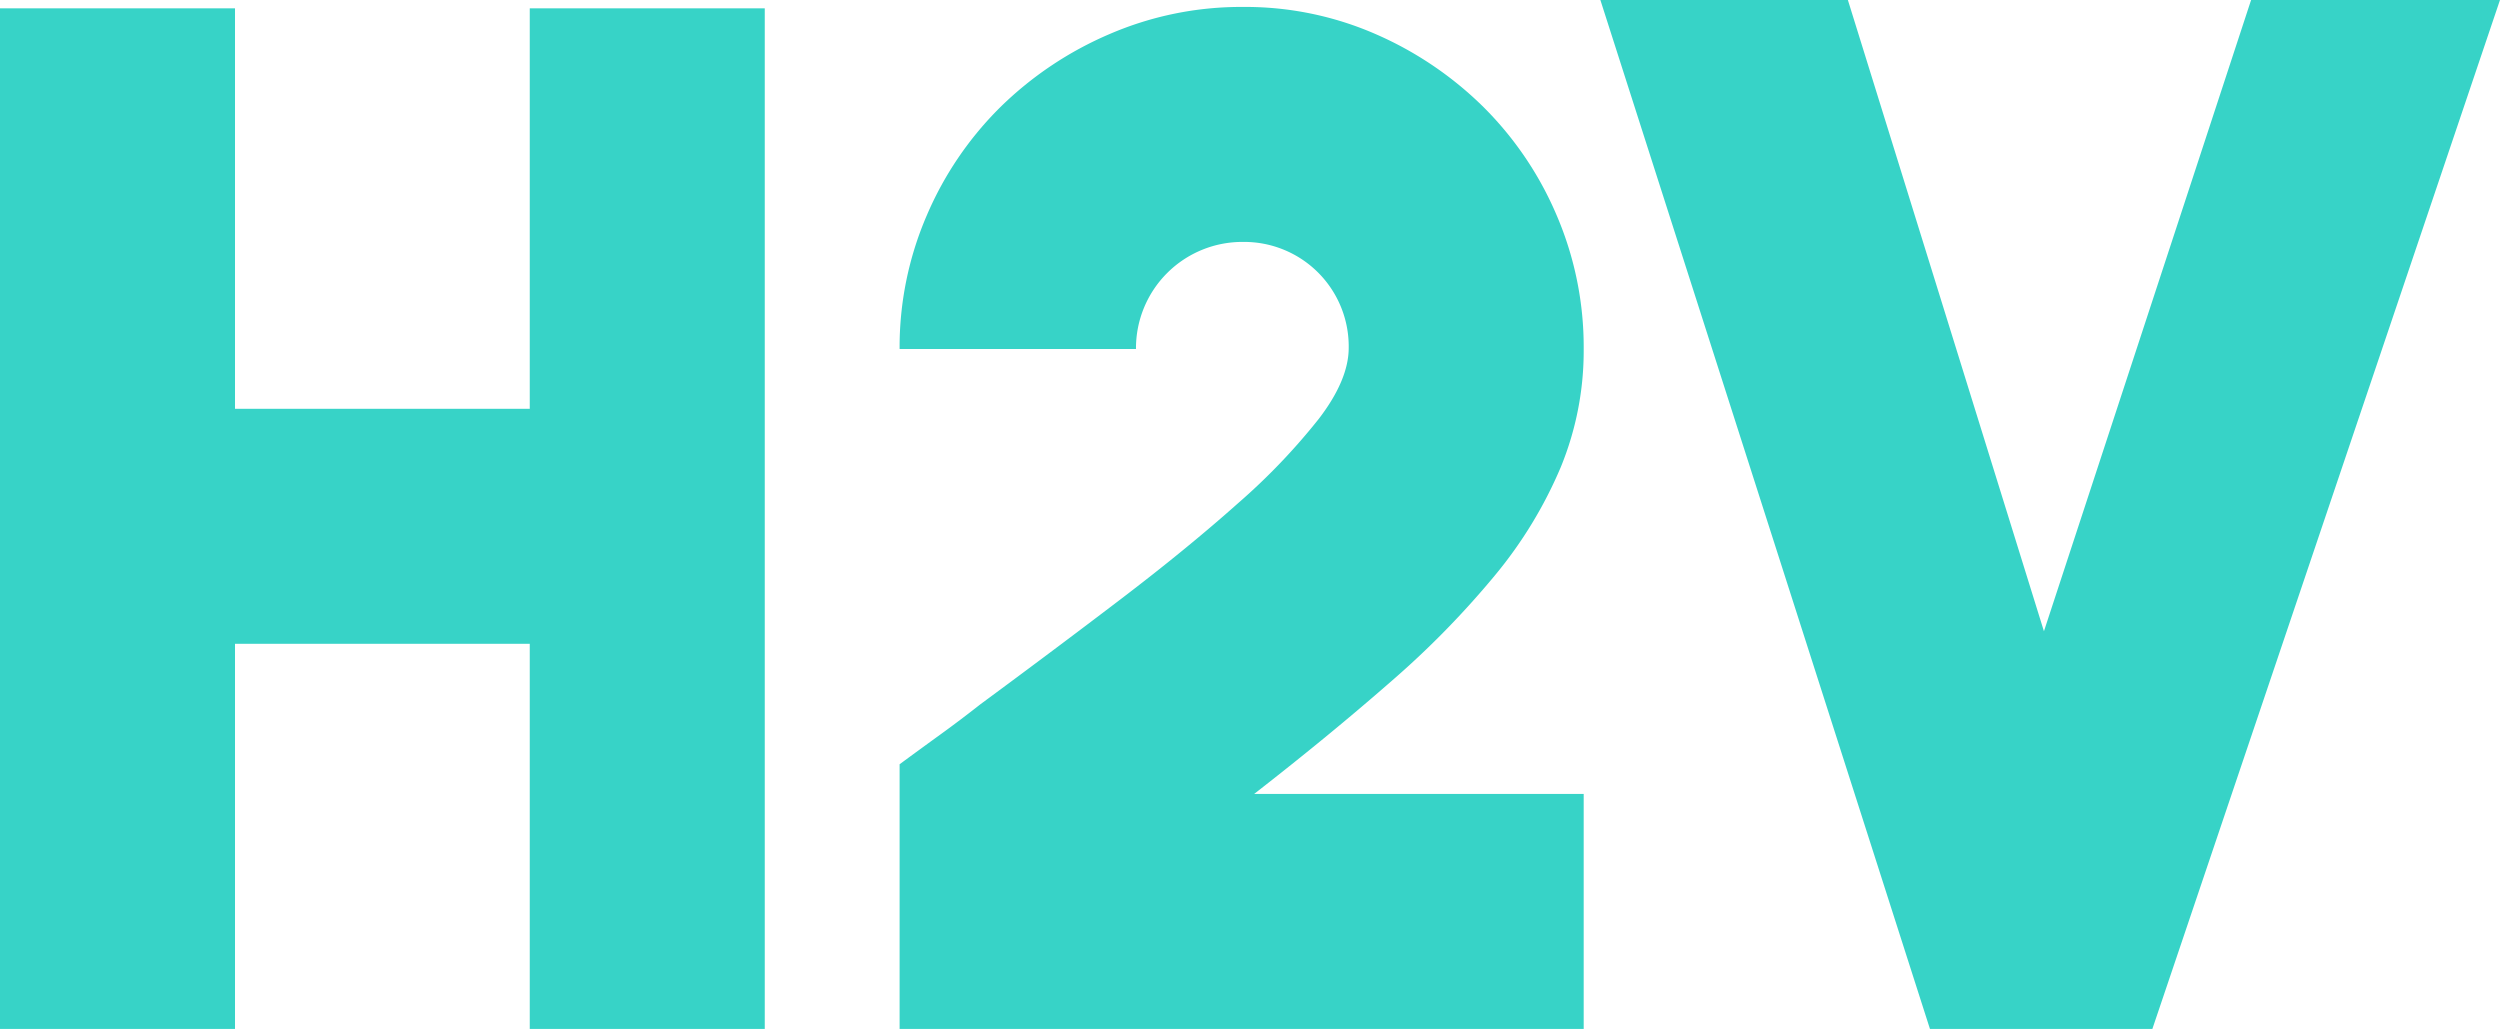
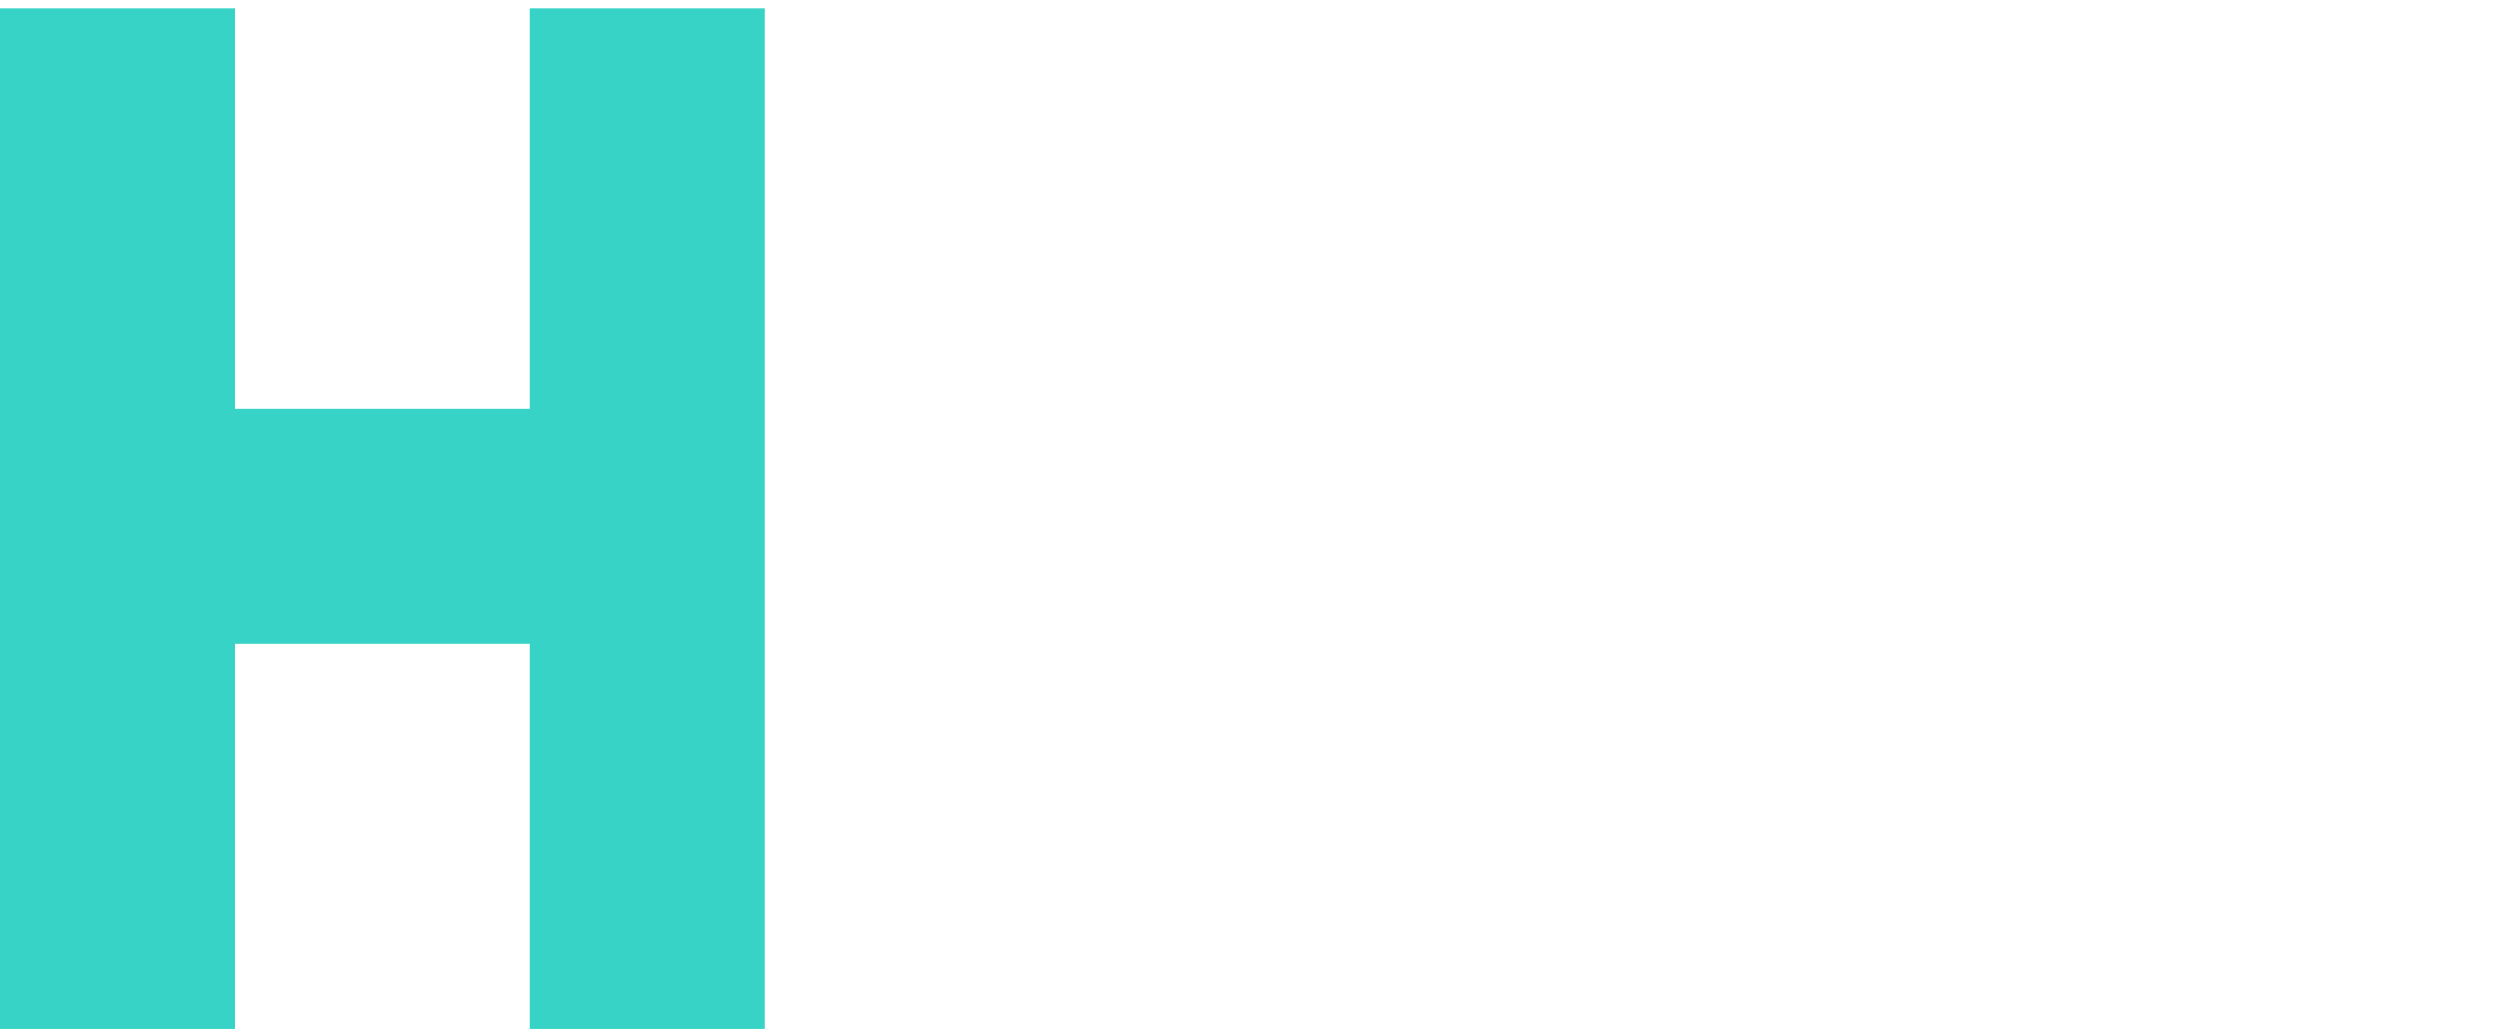
<svg xmlns="http://www.w3.org/2000/svg" width="423.888" height="174.459" viewBox="0 0 423.888 174.459">
  <g id="Grupo_53" data-name="Grupo 53" transform="translate(-285.567 -744.886)">
    <path id="Trazado_123" data-name="Trazado 123" d="M375.39,746.3h39.846V919.345H375.39v-65.3H325.413v65.3H285.567V746.3h39.846v67.9H375.39Z" fill="#37d3c7" />
-     <path id="Trazado_124" data-name="Trazado 124" d="M554.09,879.5v39.842H438.1V874.47q3.535-2.6,6.954-5.075t6.72-5.077q12.495-9.211,23.811-17.833t19.921-16.293A107.112,107.112,0,0,0,509.179,815.9q5.067-6.613,5.069-12.045a17.727,17.727,0,0,0-17.915-17.949,18.028,18.028,0,0,0-18.154,18.151H438.1a56.331,56.331,0,0,1,4.6-22.631,57.742,57.742,0,0,1,12.495-18.39A60.191,60.191,0,0,1,473.7,750.663a56.3,56.3,0,0,1,22.633-4.6,55.149,55.149,0,0,1,22.467,4.6,60.185,60.185,0,0,1,18.3,12.376,57.763,57.763,0,0,1,12.423,18.39,56.651,56.651,0,0,1,4.568,22.631,51.992,51.992,0,0,1-3.89,20.04A73.591,73.591,0,0,1,539,842.49a151.385,151.385,0,0,1-17.681,18.034Q510.946,869.6,498.217,879.5Z" fill="#37d3c7" />
-     <path id="Trazado_125" data-name="Trazado 125" d="M667.252,744.886h42.2l-58.94,174.459H612.8L556.919,744.886h41.965l33.244,107.033Z" fill="#37d3c7" />
  </g>
</svg>